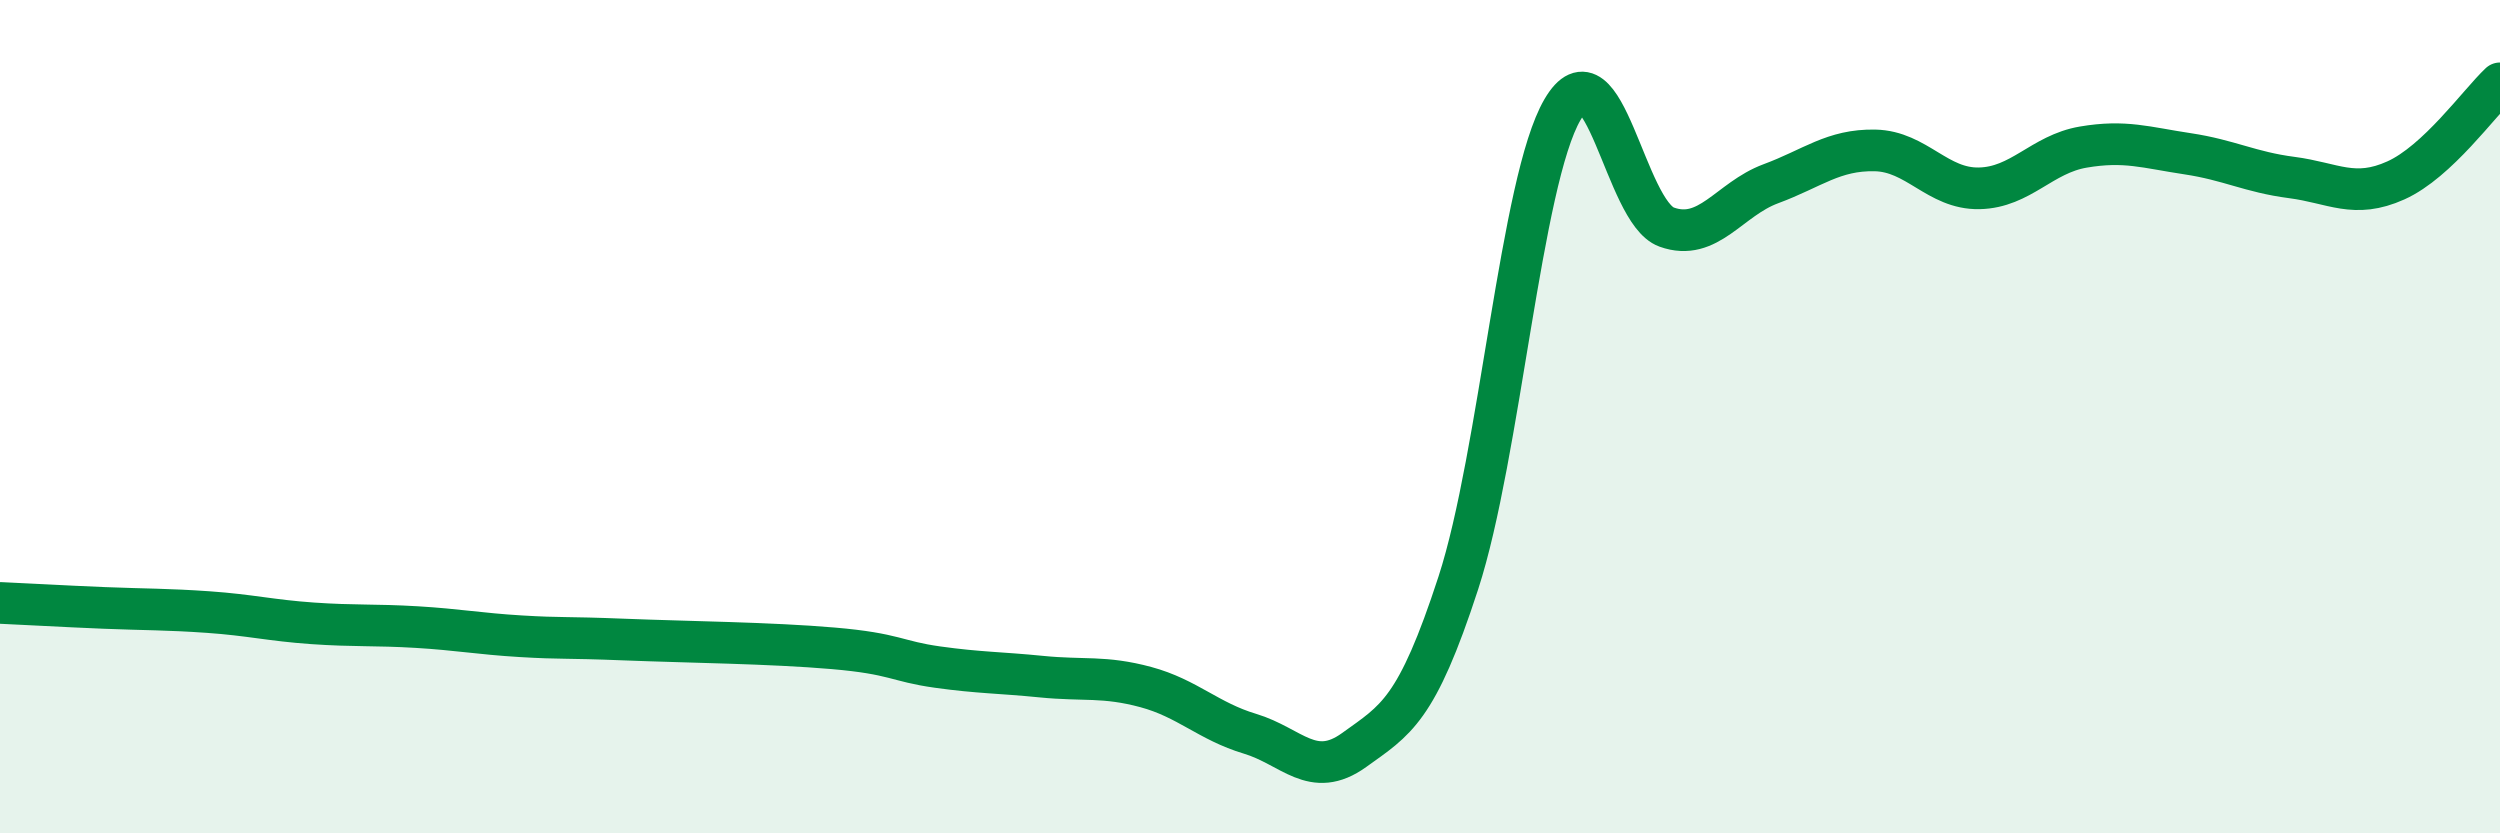
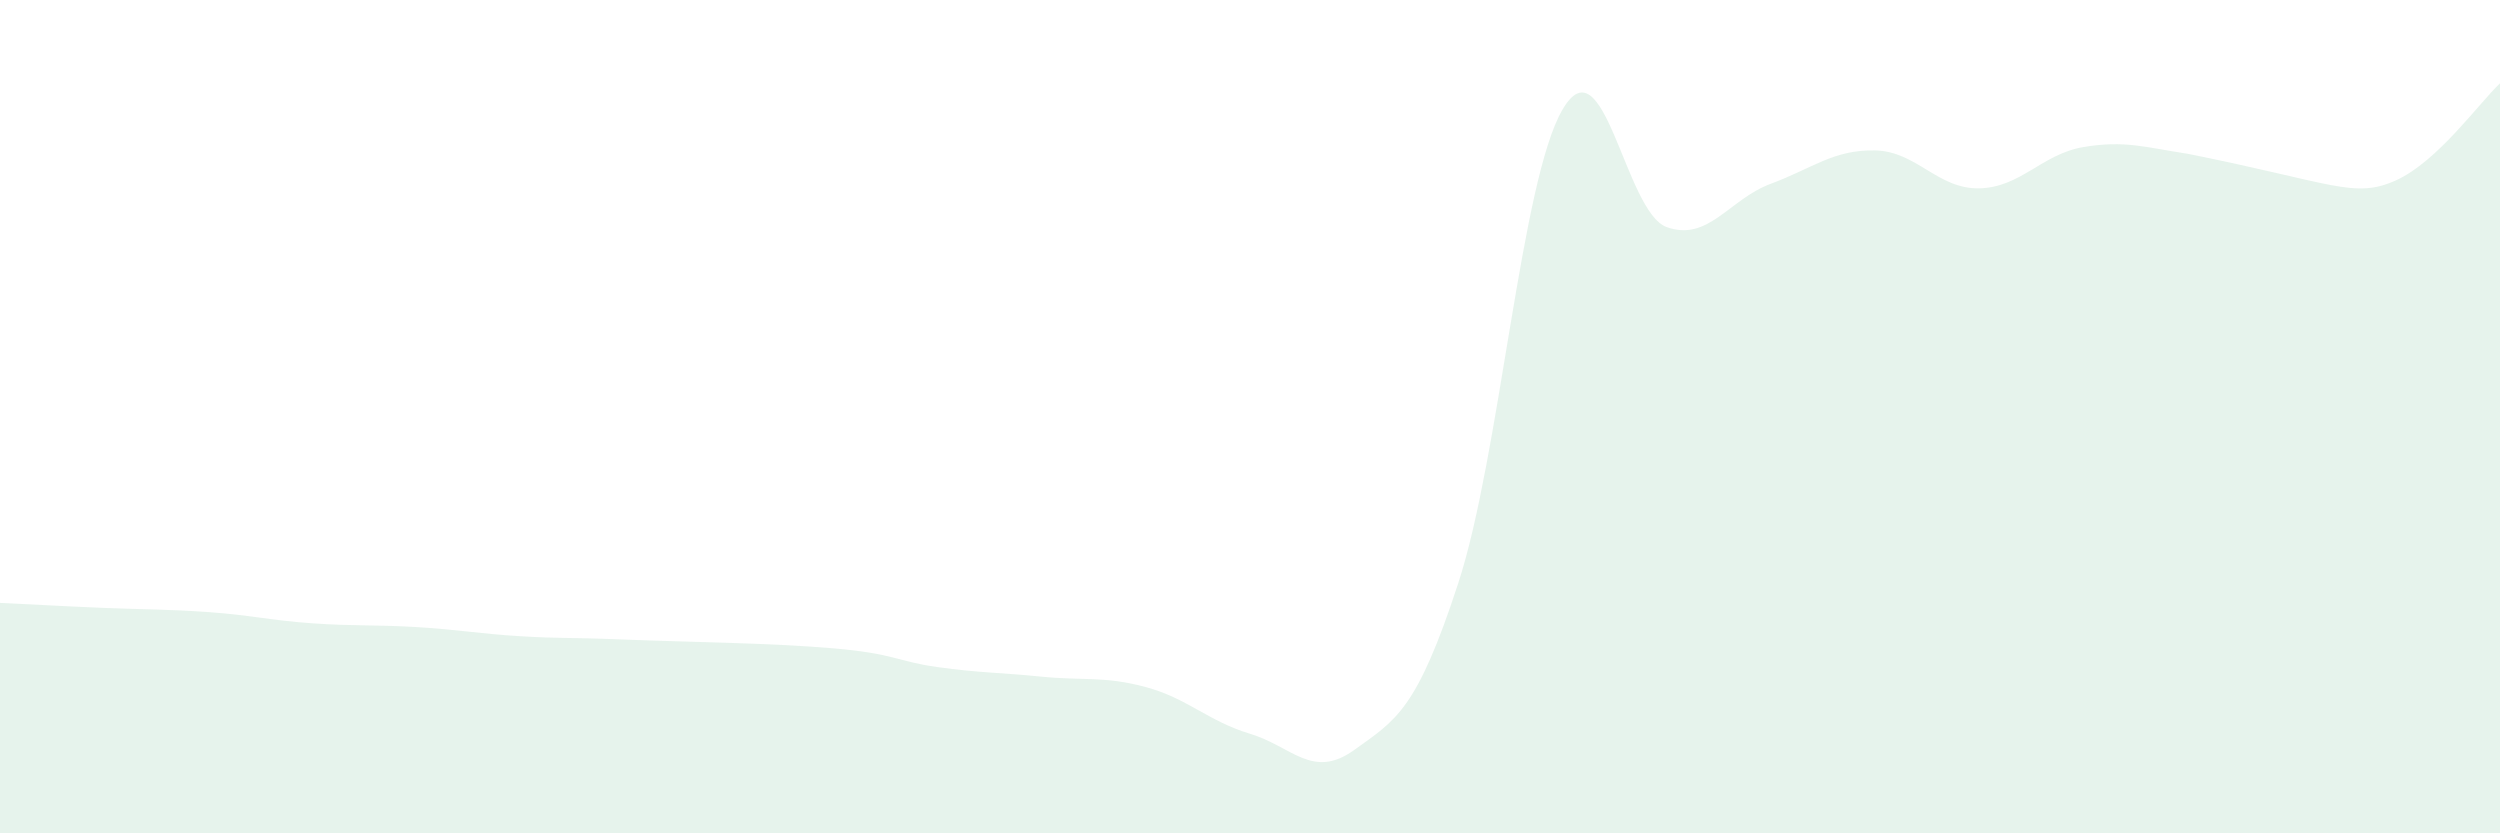
<svg xmlns="http://www.w3.org/2000/svg" width="60" height="20" viewBox="0 0 60 20">
-   <path d="M 0,14.47 C 0.5,14.49 1.5,14.55 2.5,14.59 C 3.5,14.63 4,14.62 5,14.69 C 6,14.76 6.5,14.89 7.5,14.96 C 8.5,15.03 9,14.99 10,15.05 C 11,15.11 11.5,15.21 12.5,15.27 C 13.5,15.33 13.5,15.29 15,15.35 C 16.5,15.41 18.5,15.43 20,15.56 C 21.5,15.69 21.5,15.87 22.5,16.01 C 23.5,16.15 24,16.14 25,16.24 C 26,16.34 26.5,16.22 27.5,16.49 C 28.5,16.76 29,17.31 30,17.61 C 31,17.91 31.5,18.72 32.5,18 C 33.5,17.28 34,17.06 35,13.99 C 36,10.92 36.5,4.34 37.5,2.63 C 38.5,0.92 39,5.09 40,5.45 C 41,5.81 41.5,4.78 42.5,4.41 C 43.5,4.04 44,3.59 45,3.61 C 46,3.63 46.5,4.54 47.5,4.52 C 48.5,4.5 49,3.7 50,3.53 C 51,3.36 51.5,3.54 52.5,3.69 C 53.5,3.84 54,4.13 55,4.26 C 56,4.39 56.5,4.78 57.5,4.33 C 58.5,3.88 59.5,2.47 60,2L60 20L0 20Z" fill="#008740" opacity="0.1" stroke-linecap="round" stroke-linejoin="round" />
-   <path d="M 0,14.47 C 0.5,14.49 1.5,14.55 2.5,14.59 C 3.5,14.63 4,14.62 5,14.69 C 6,14.76 6.5,14.89 7.5,14.96 C 8.5,15.03 9,14.99 10,15.05 C 11,15.11 11.5,15.21 12.5,15.27 C 13.5,15.33 13.5,15.29 15,15.35 C 16.5,15.41 18.5,15.43 20,15.56 C 21.5,15.69 21.5,15.87 22.5,16.01 C 23.5,16.15 24,16.14 25,16.24 C 26,16.34 26.5,16.22 27.5,16.49 C 28.5,16.76 29,17.31 30,17.61 C 31,17.91 31.5,18.72 32.5,18 C 33.5,17.28 34,17.06 35,13.99 C 36,10.92 36.5,4.34 37.5,2.63 C 38.5,0.92 39,5.09 40,5.45 C 41,5.81 41.5,4.78 42.5,4.41 C 43.5,4.04 44,3.59 45,3.61 C 46,3.63 46.5,4.54 47.5,4.52 C 48.5,4.5 49,3.7 50,3.53 C 51,3.36 51.5,3.54 52.5,3.69 C 53.5,3.84 54,4.13 55,4.26 C 56,4.39 56.5,4.78 57.5,4.33 C 58.5,3.88 59.5,2.47 60,2" stroke="#008740" stroke-width="1" fill="none" stroke-linecap="round" stroke-linejoin="round" />
+   <path d="M 0,14.47 C 0.5,14.49 1.5,14.55 2.5,14.59 C 3.5,14.63 4,14.62 5,14.69 C 6,14.76 6.5,14.89 7.5,14.96 C 8.5,15.03 9,14.99 10,15.05 C 11,15.11 11.5,15.21 12.5,15.27 C 13.5,15.33 13.5,15.29 15,15.35 C 16.5,15.41 18.5,15.43 20,15.56 C 21.5,15.69 21.5,15.87 22.5,16.01 C 23.5,16.15 24,16.14 25,16.24 C 26,16.34 26.5,16.22 27.5,16.49 C 28.5,16.76 29,17.31 30,17.61 C 31,17.91 31.5,18.72 32.5,18 C 33.5,17.28 34,17.06 35,13.99 C 36,10.92 36.5,4.34 37.5,2.63 C 38.5,0.92 39,5.09 40,5.45 C 41,5.81 41.5,4.78 42.5,4.41 C 43.5,4.04 44,3.59 45,3.61 C 46,3.63 46.5,4.54 47.5,4.52 C 48.5,4.5 49,3.7 50,3.53 C 51,3.36 51.5,3.54 52.5,3.69 C 56,4.39 56.5,4.78 57.5,4.33 C 58.5,3.88 59.5,2.47 60,2L60 20L0 20Z" fill="#008740" opacity="0.1" stroke-linecap="round" stroke-linejoin="round" />
</svg>